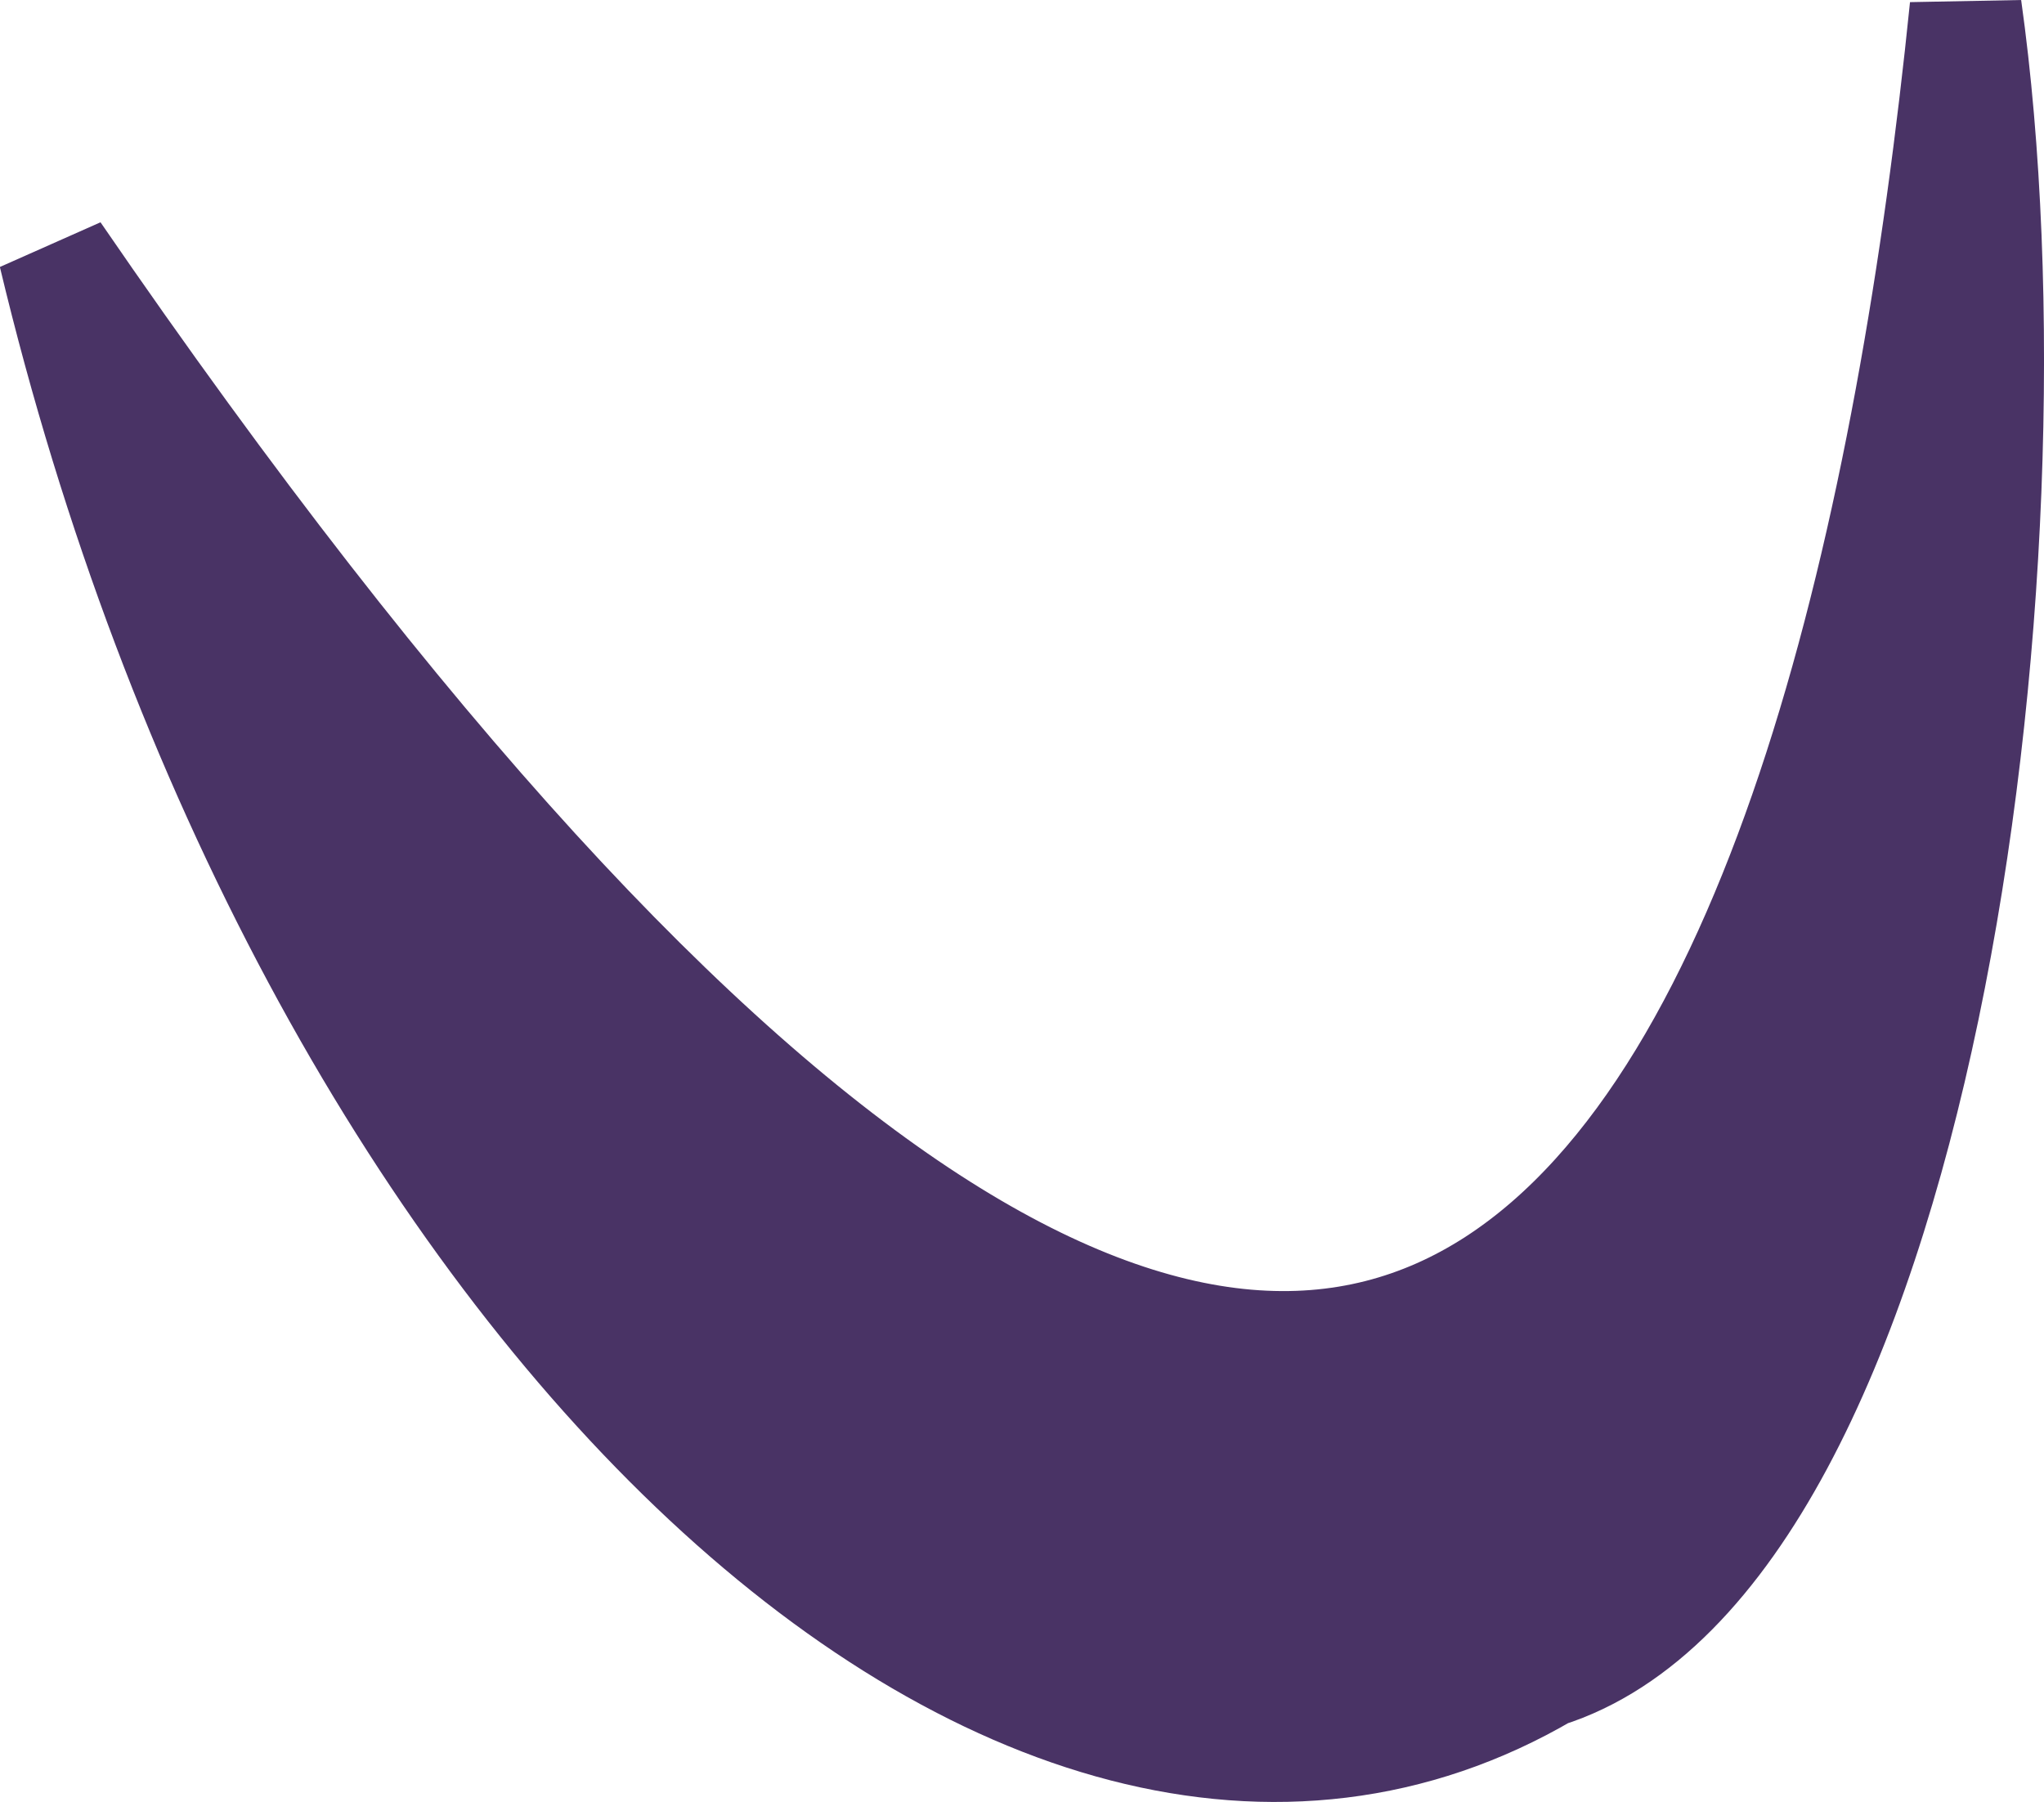
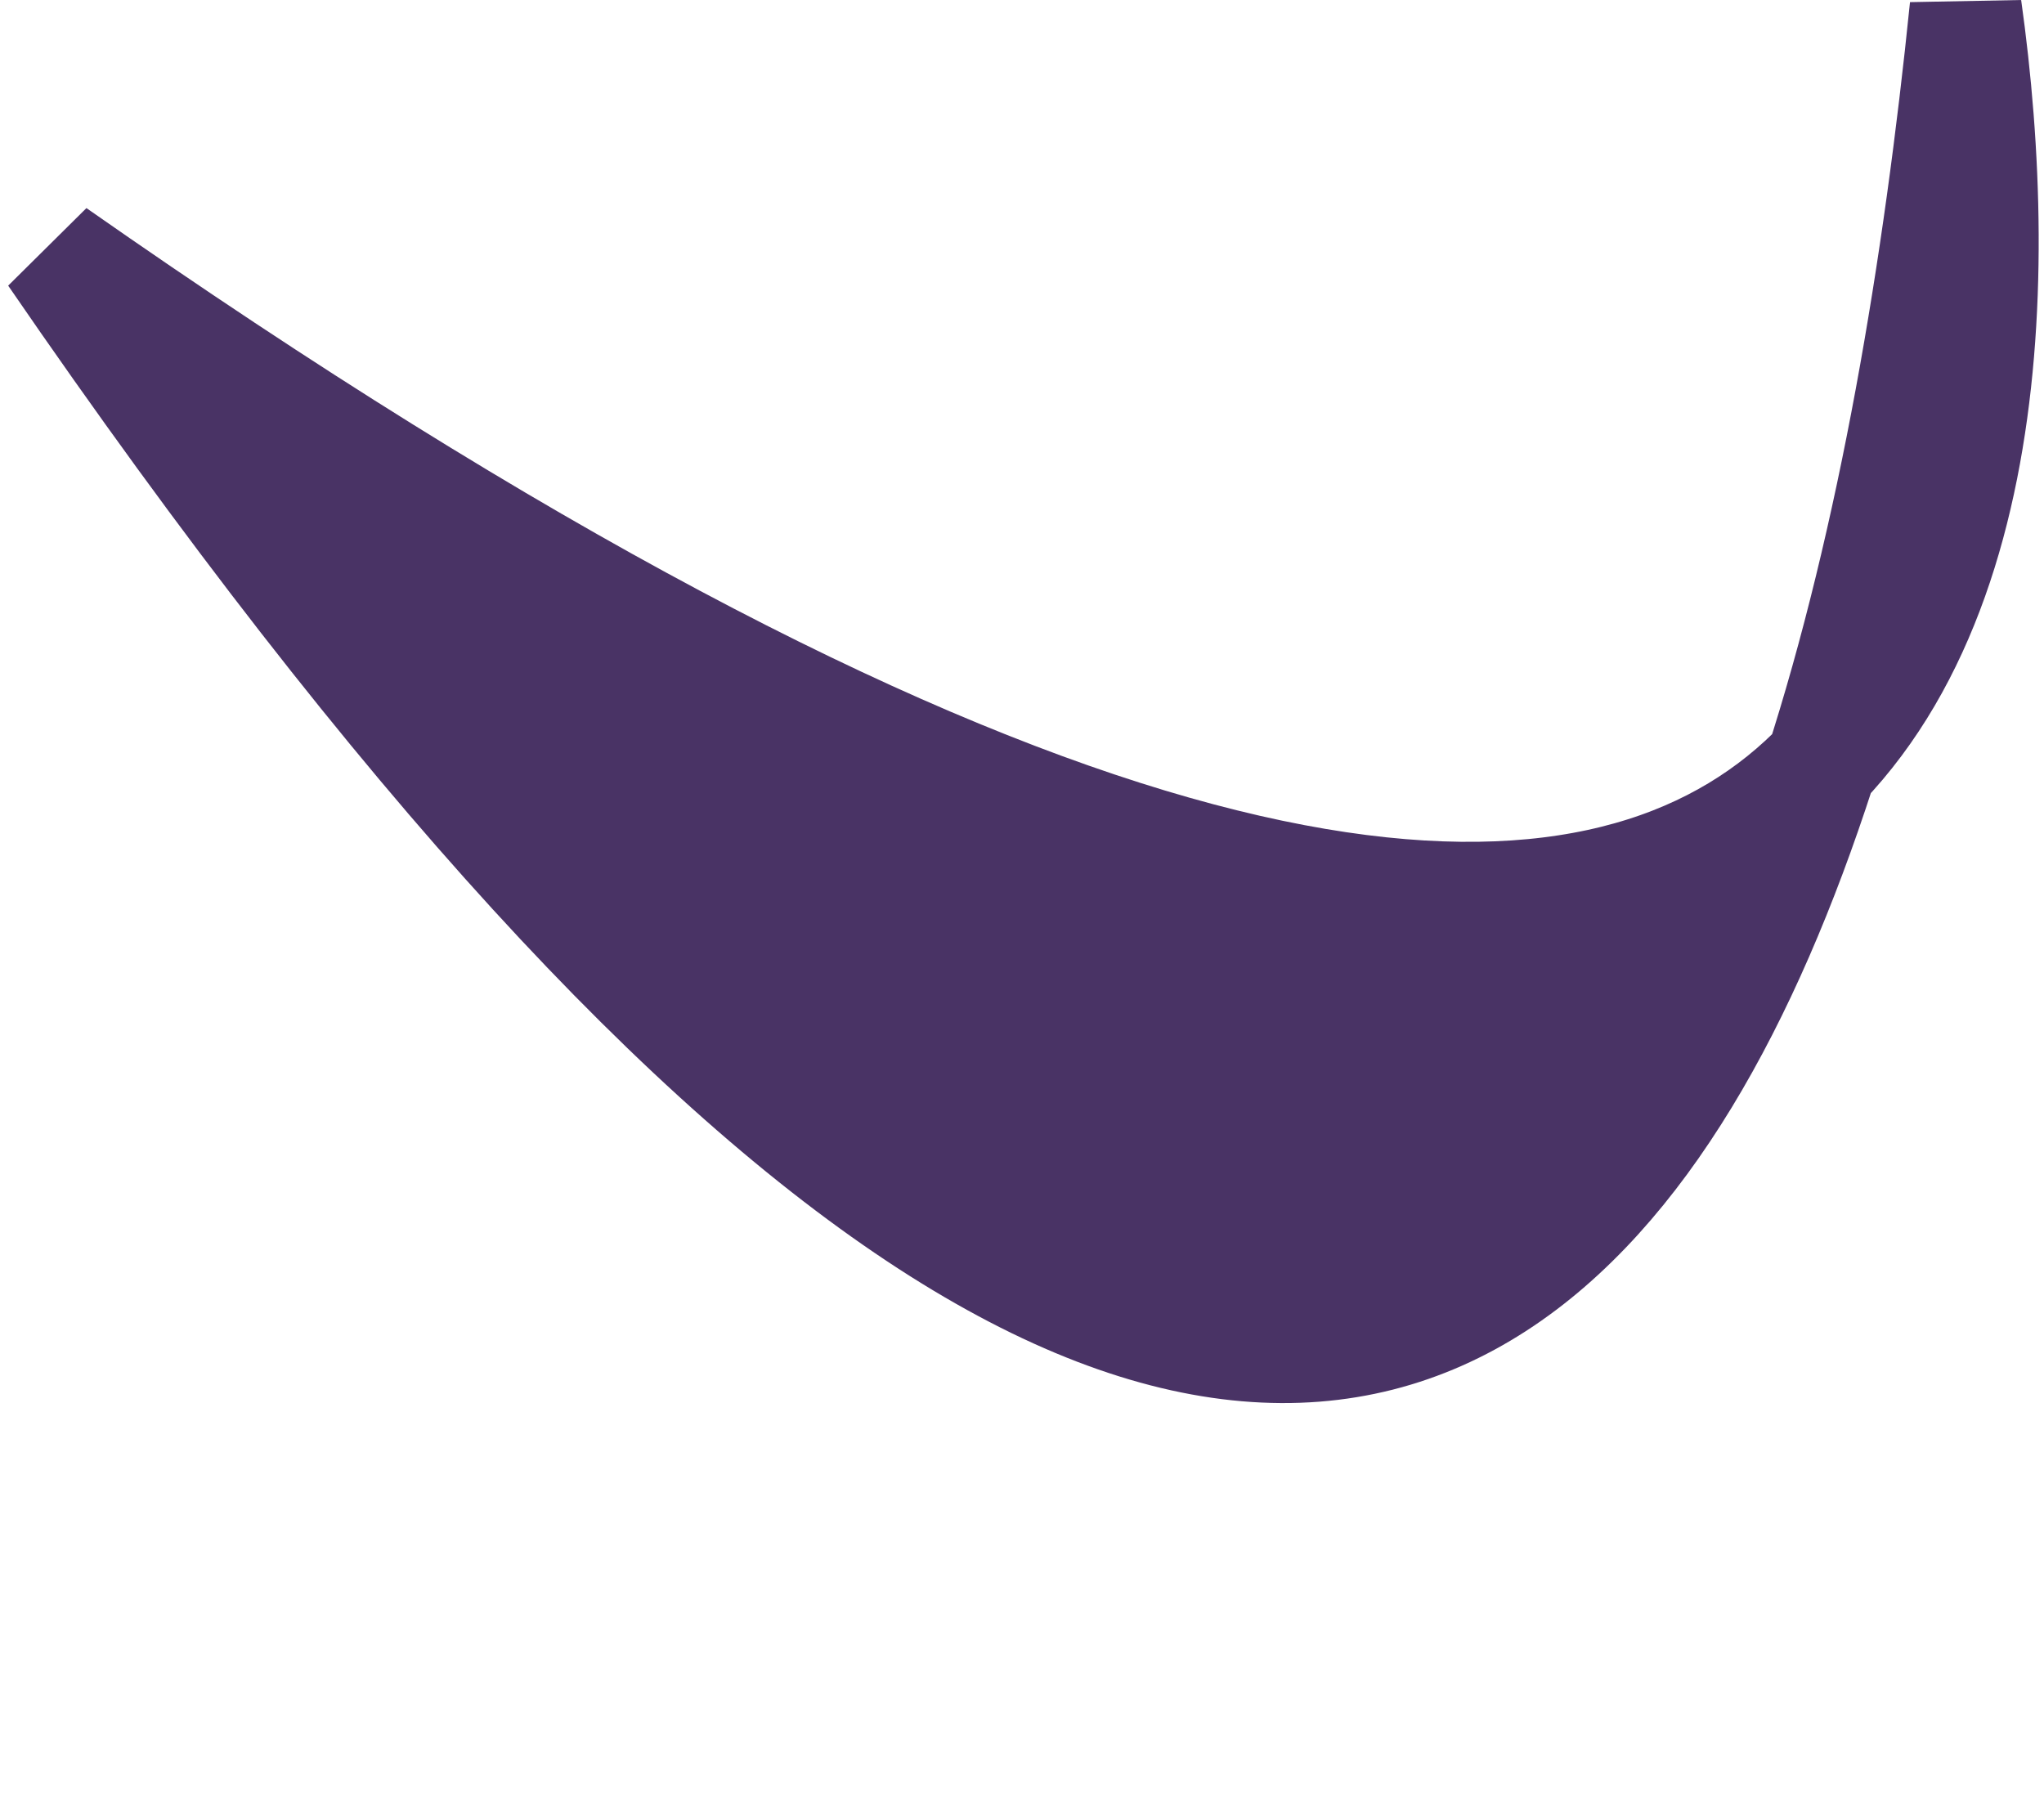
<svg xmlns="http://www.w3.org/2000/svg" fill="none" height="100%" overflow="visible" preserveAspectRatio="none" style="display: block;" viewBox="0 0 10.495 9.253" width="100%">
-   <path clip-rule="evenodd" d="M10.093 0.04C9.553 5.355 7.467 11.778 0.279 1.304C1.549 6.619 5.226 10.17 7.933 8.584C9.829 7.986 10.501 2.947 10.093 0.04Z" fill="#493365" fill-rule="evenodd" id="Vector" stroke="#493365" stroke-width="0.575" />
+   <path clip-rule="evenodd" d="M10.093 0.04C9.553 5.355 7.467 11.778 0.279 1.304C9.829 7.986 10.501 2.947 10.093 0.04Z" fill="#493365" fill-rule="evenodd" id="Vector" stroke="#493365" stroke-width="0.575" />
</svg>